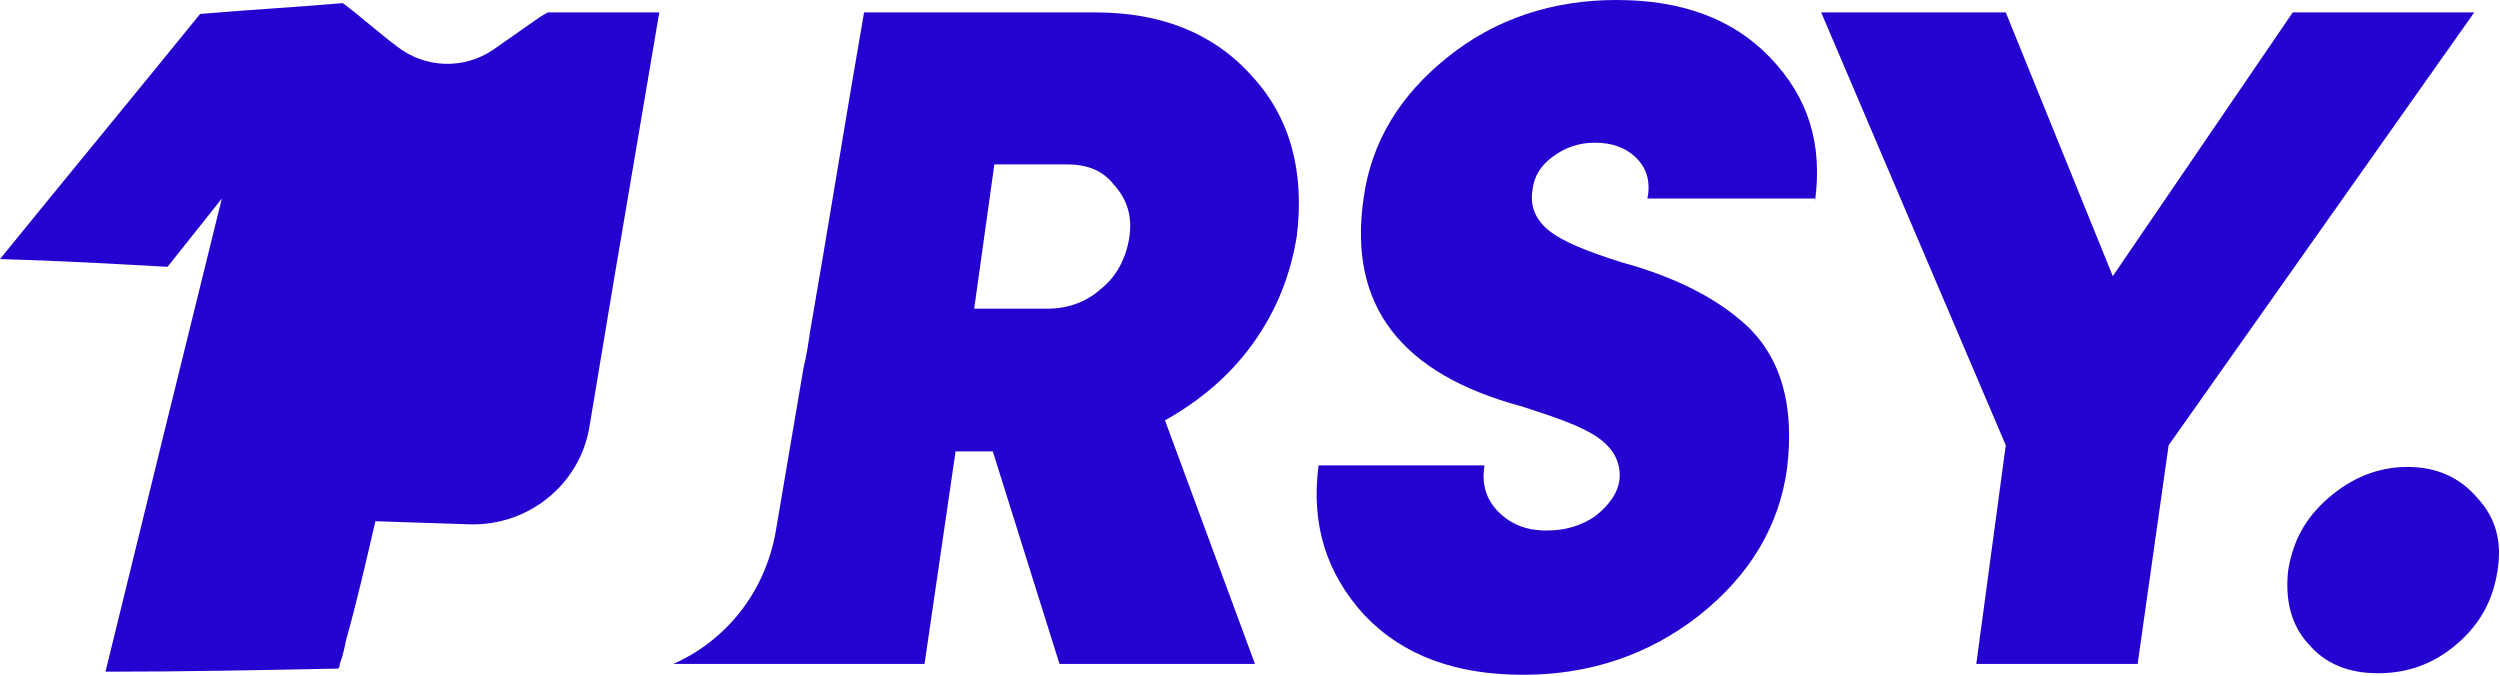
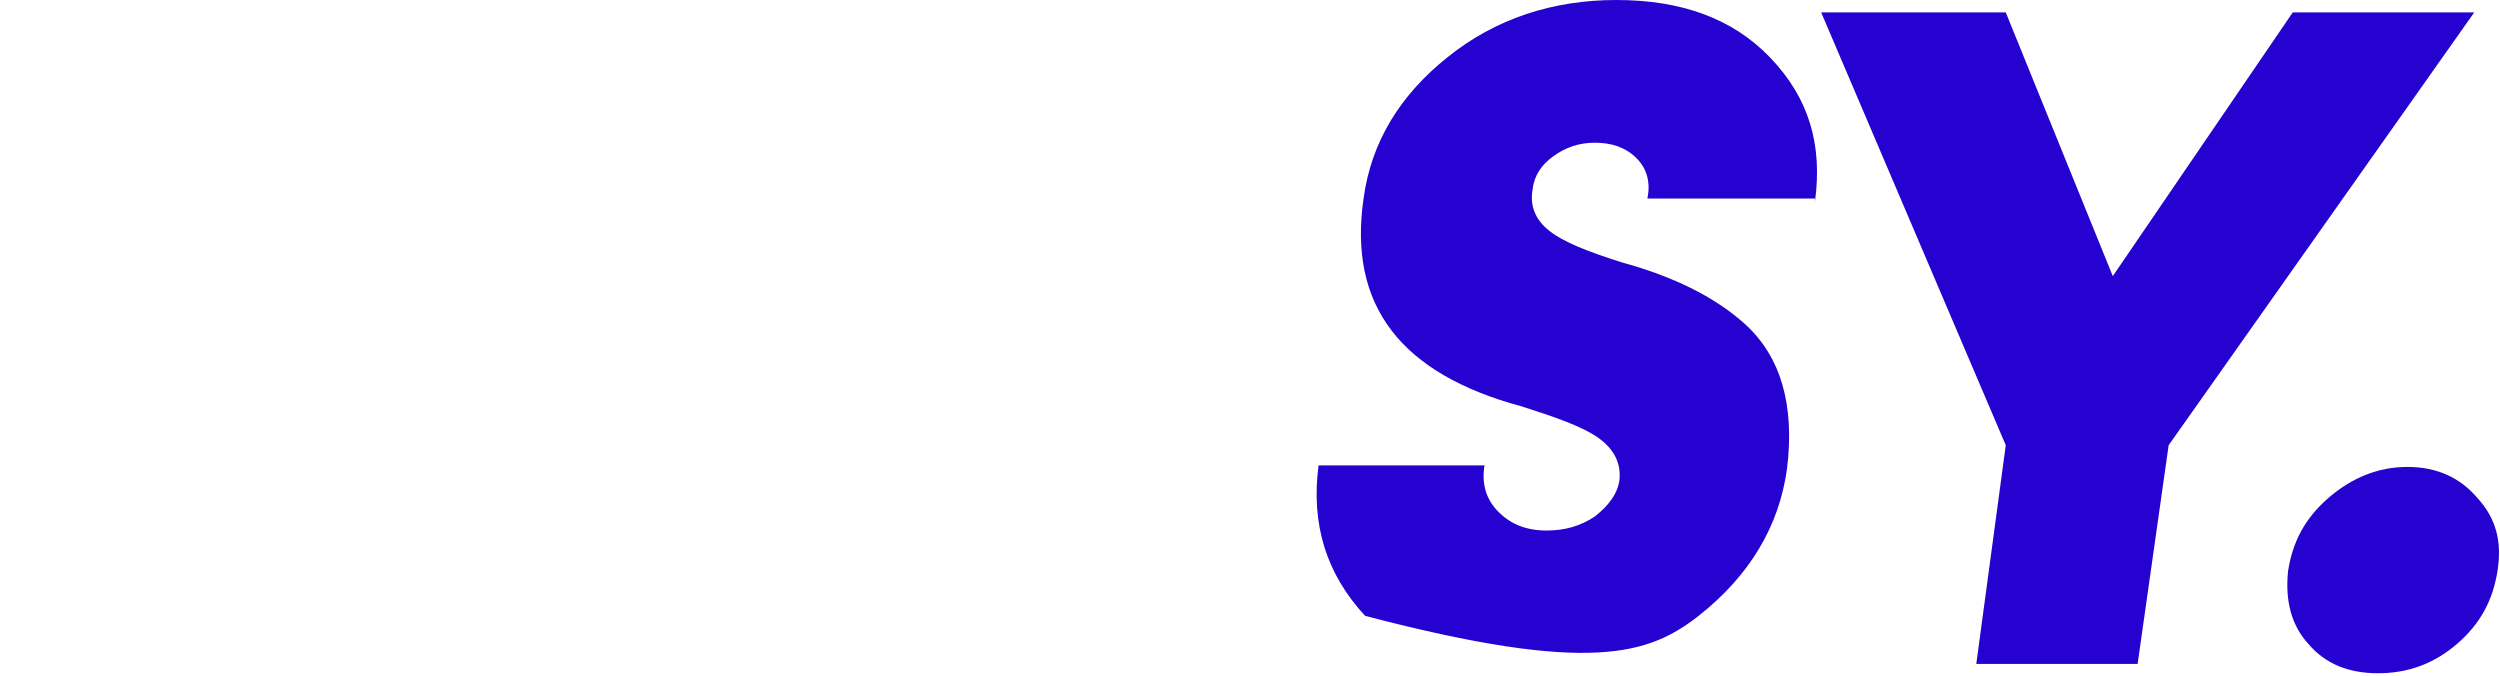
<svg xmlns="http://www.w3.org/2000/svg" fill="none" viewBox="0 0 2020 546" height="546" width="2020">
-   <path fill="#2502D0" d="M2001.7 402.344C1987.91 386.05 1969.11 377.276 1945.29 377.276C1921.48 377.276 1900.17 386.05 1881.37 402.344C1862.57 418.639 1852.54 437.44 1848.78 461.254C1846.27 485.069 1851.29 505.124 1865.07 520.165C1878.86 536.459 1897.66 543.98 1921.48 543.98C1945.29 543.98 1966.6 536.459 1985.4 520.165C2004.2 503.871 2014.23 485.069 2017.99 461.254C2021.75 437.44 2016.74 418.639 2001.7 402.344ZM1852.54 10.027L1707.14 223.107L1620.66 10.027H1471.5L1620.66 359.728L1596.84 536.459H1727.2L1752.27 359.728L1999.19 10.027H1852.54ZM1466.49 162.943C1472.76 116.567 1461.48 78.965 1430.14 46.376C1400.06 15.041 1358.7 0 1306.05 0C1254.66 0 1208.29 15.041 1169.43 46.376C1131.83 76.458 1108.01 114.06 1101.75 160.436C1089.21 246.921 1131.83 302.071 1229.6 328.393C1257.17 337.167 1278.48 344.687 1291.01 353.461C1303.55 362.235 1309.81 373.516 1308.56 387.303C1307.31 398.584 1299.79 408.611 1288.51 417.385C1277.23 424.906 1264.69 428.666 1249.65 428.666C1233.36 428.666 1220.82 423.652 1210.79 413.625C1200.77 403.598 1197.01 391.064 1199.51 376.023H1065.4C1059.13 423.652 1071.67 463.761 1103 497.603C1134.34 530.192 1176.95 545.233 1230.85 545.233C1284.75 545.233 1332.37 528.938 1372.48 497.603C1413.85 465.015 1437.66 424.906 1443.93 378.529C1450.2 327.14 1438.91 288.284 1410.09 261.962C1385.02 239.401 1351.18 223.107 1309.81 211.826C1282.24 203.052 1263.44 195.532 1252.16 186.758C1240.88 177.984 1235.86 166.703 1238.37 152.916C1239.62 141.635 1245.89 132.861 1254.66 126.594C1264.69 119.074 1275.97 115.314 1288.51 115.314C1302.29 115.314 1313.57 119.074 1322.35 127.848C1331.12 136.622 1333.63 147.902 1331.12 160.436H1466.49V162.943Z" />
-   <path fill="#2502D0" d="M1012.76 277.001C1031.56 250.68 1042.84 221.851 1047.85 190.516C1054.12 139.126 1042.84 95.257 1011.51 61.415C980.171 26.319 937.555 10.025 884.912 10.025H698.154C683.113 96.51 669.325 182.996 654.284 269.481C653.031 278.255 651.778 287.028 649.271 297.056C641.75 340.925 634.23 386.048 626.709 429.917C617.936 478.8 586.6 517.656 543.984 536.457H747.037L772.105 364.74H802.187L856.083 536.457H1014.01L941.315 339.672C970.144 323.377 993.958 303.323 1012.76 277.001ZM912.487 191.769C909.98 208.064 902.459 223.105 889.925 233.132C877.391 244.412 862.35 249.426 846.056 249.426H787.146L803.44 132.859H862.35C878.645 132.859 891.179 137.873 899.953 149.153C911.233 161.688 914.994 175.475 912.487 191.769Z" />
-   <path fill="#2502D0" d="M532.699 10.03C520.165 83.981 507.631 157.932 495.097 231.883C488.83 269.485 482.563 307.088 476.295 344.69C468.775 391.066 427.413 424.908 379.783 423.655L303.325 421.148C295.805 453.737 288.284 486.325 279.51 517.66C278.257 523.927 277.003 530.194 274.497 536.462C274.497 537.715 274.497 538.969 273.243 540.222C210.573 541.475 147.902 542.729 85.232 542.729C116.567 414.881 147.902 287.033 179.238 160.439C164.197 179.24 150.409 196.788 135.368 215.589C90.246 213.082 45.123 210.575 0 209.322C53.897 142.891 107.793 77.714 161.69 11.283C205.559 7.523 233.134 6.27 277.003 2.509C292.044 13.79 305.832 26.324 320.873 37.605C343.434 55.153 374.769 56.406 398.584 40.112L436.186 13.79L442.453 10.03H532.699Z" />
+   <path fill="#2502D0" d="M2001.7 402.344C1987.91 386.05 1969.11 377.276 1945.29 377.276C1921.48 377.276 1900.17 386.05 1881.37 402.344C1862.57 418.639 1852.54 437.44 1848.78 461.254C1846.27 485.069 1851.29 505.124 1865.07 520.165C1878.86 536.459 1897.66 543.98 1921.48 543.98C1945.29 543.98 1966.6 536.459 1985.4 520.165C2004.2 503.871 2014.23 485.069 2017.99 461.254C2021.75 437.44 2016.74 418.639 2001.7 402.344ZM1852.54 10.027L1707.14 223.107L1620.66 10.027H1471.5L1620.66 359.728L1596.84 536.459H1727.2L1752.27 359.728L1999.19 10.027H1852.54ZM1466.49 162.943C1472.76 116.567 1461.48 78.965 1430.14 46.376C1400.06 15.041 1358.7 0 1306.05 0C1254.66 0 1208.29 15.041 1169.43 46.376C1131.83 76.458 1108.01 114.06 1101.75 160.436C1089.21 246.921 1131.83 302.071 1229.6 328.393C1257.17 337.167 1278.48 344.687 1291.01 353.461C1303.55 362.235 1309.81 373.516 1308.56 387.303C1307.31 398.584 1299.79 408.611 1288.51 417.385C1277.23 424.906 1264.69 428.666 1249.65 428.666C1233.36 428.666 1220.82 423.652 1210.79 413.625C1200.77 403.598 1197.01 391.064 1199.51 376.023H1065.4C1059.13 423.652 1071.67 463.761 1103 497.603C1284.75 545.233 1332.37 528.938 1372.48 497.603C1413.85 465.015 1437.66 424.906 1443.93 378.529C1450.2 327.14 1438.91 288.284 1410.09 261.962C1385.02 239.401 1351.18 223.107 1309.81 211.826C1282.24 203.052 1263.44 195.532 1252.16 186.758C1240.88 177.984 1235.86 166.703 1238.37 152.916C1239.62 141.635 1245.89 132.861 1254.66 126.594C1264.69 119.074 1275.97 115.314 1288.51 115.314C1302.29 115.314 1313.57 119.074 1322.35 127.848C1331.12 136.622 1333.63 147.902 1331.12 160.436H1466.49V162.943Z" />
</svg>